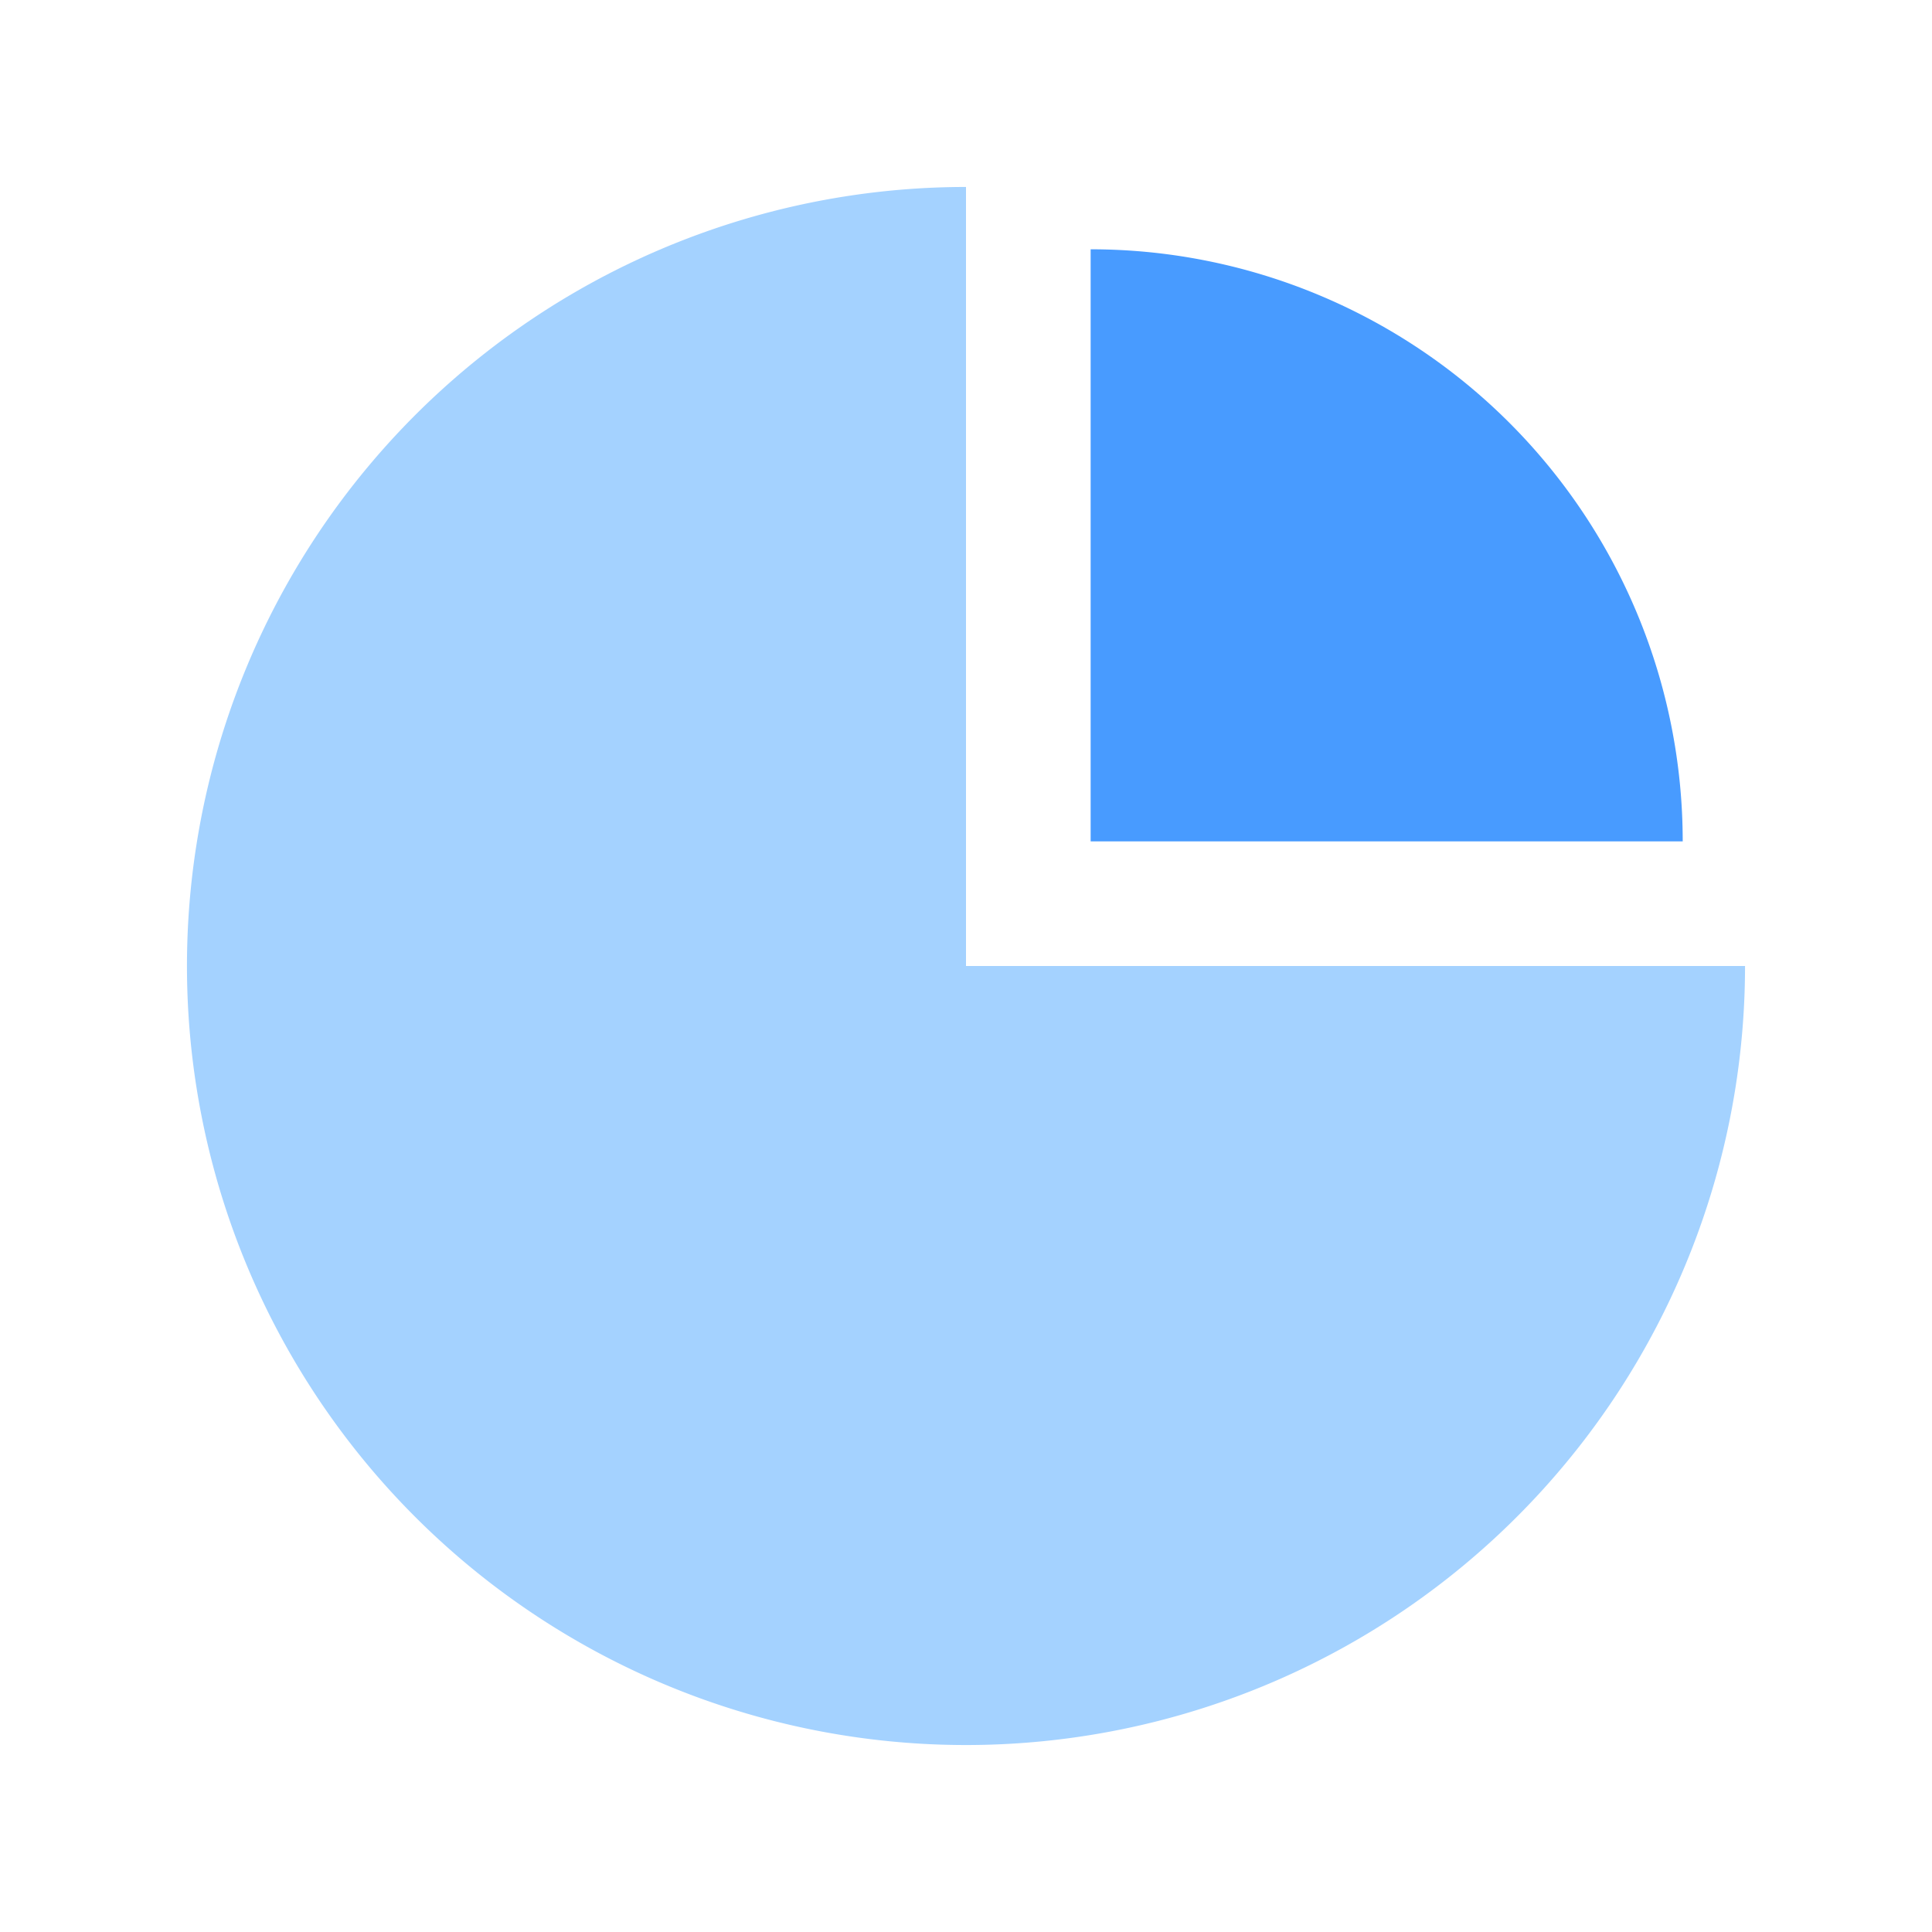
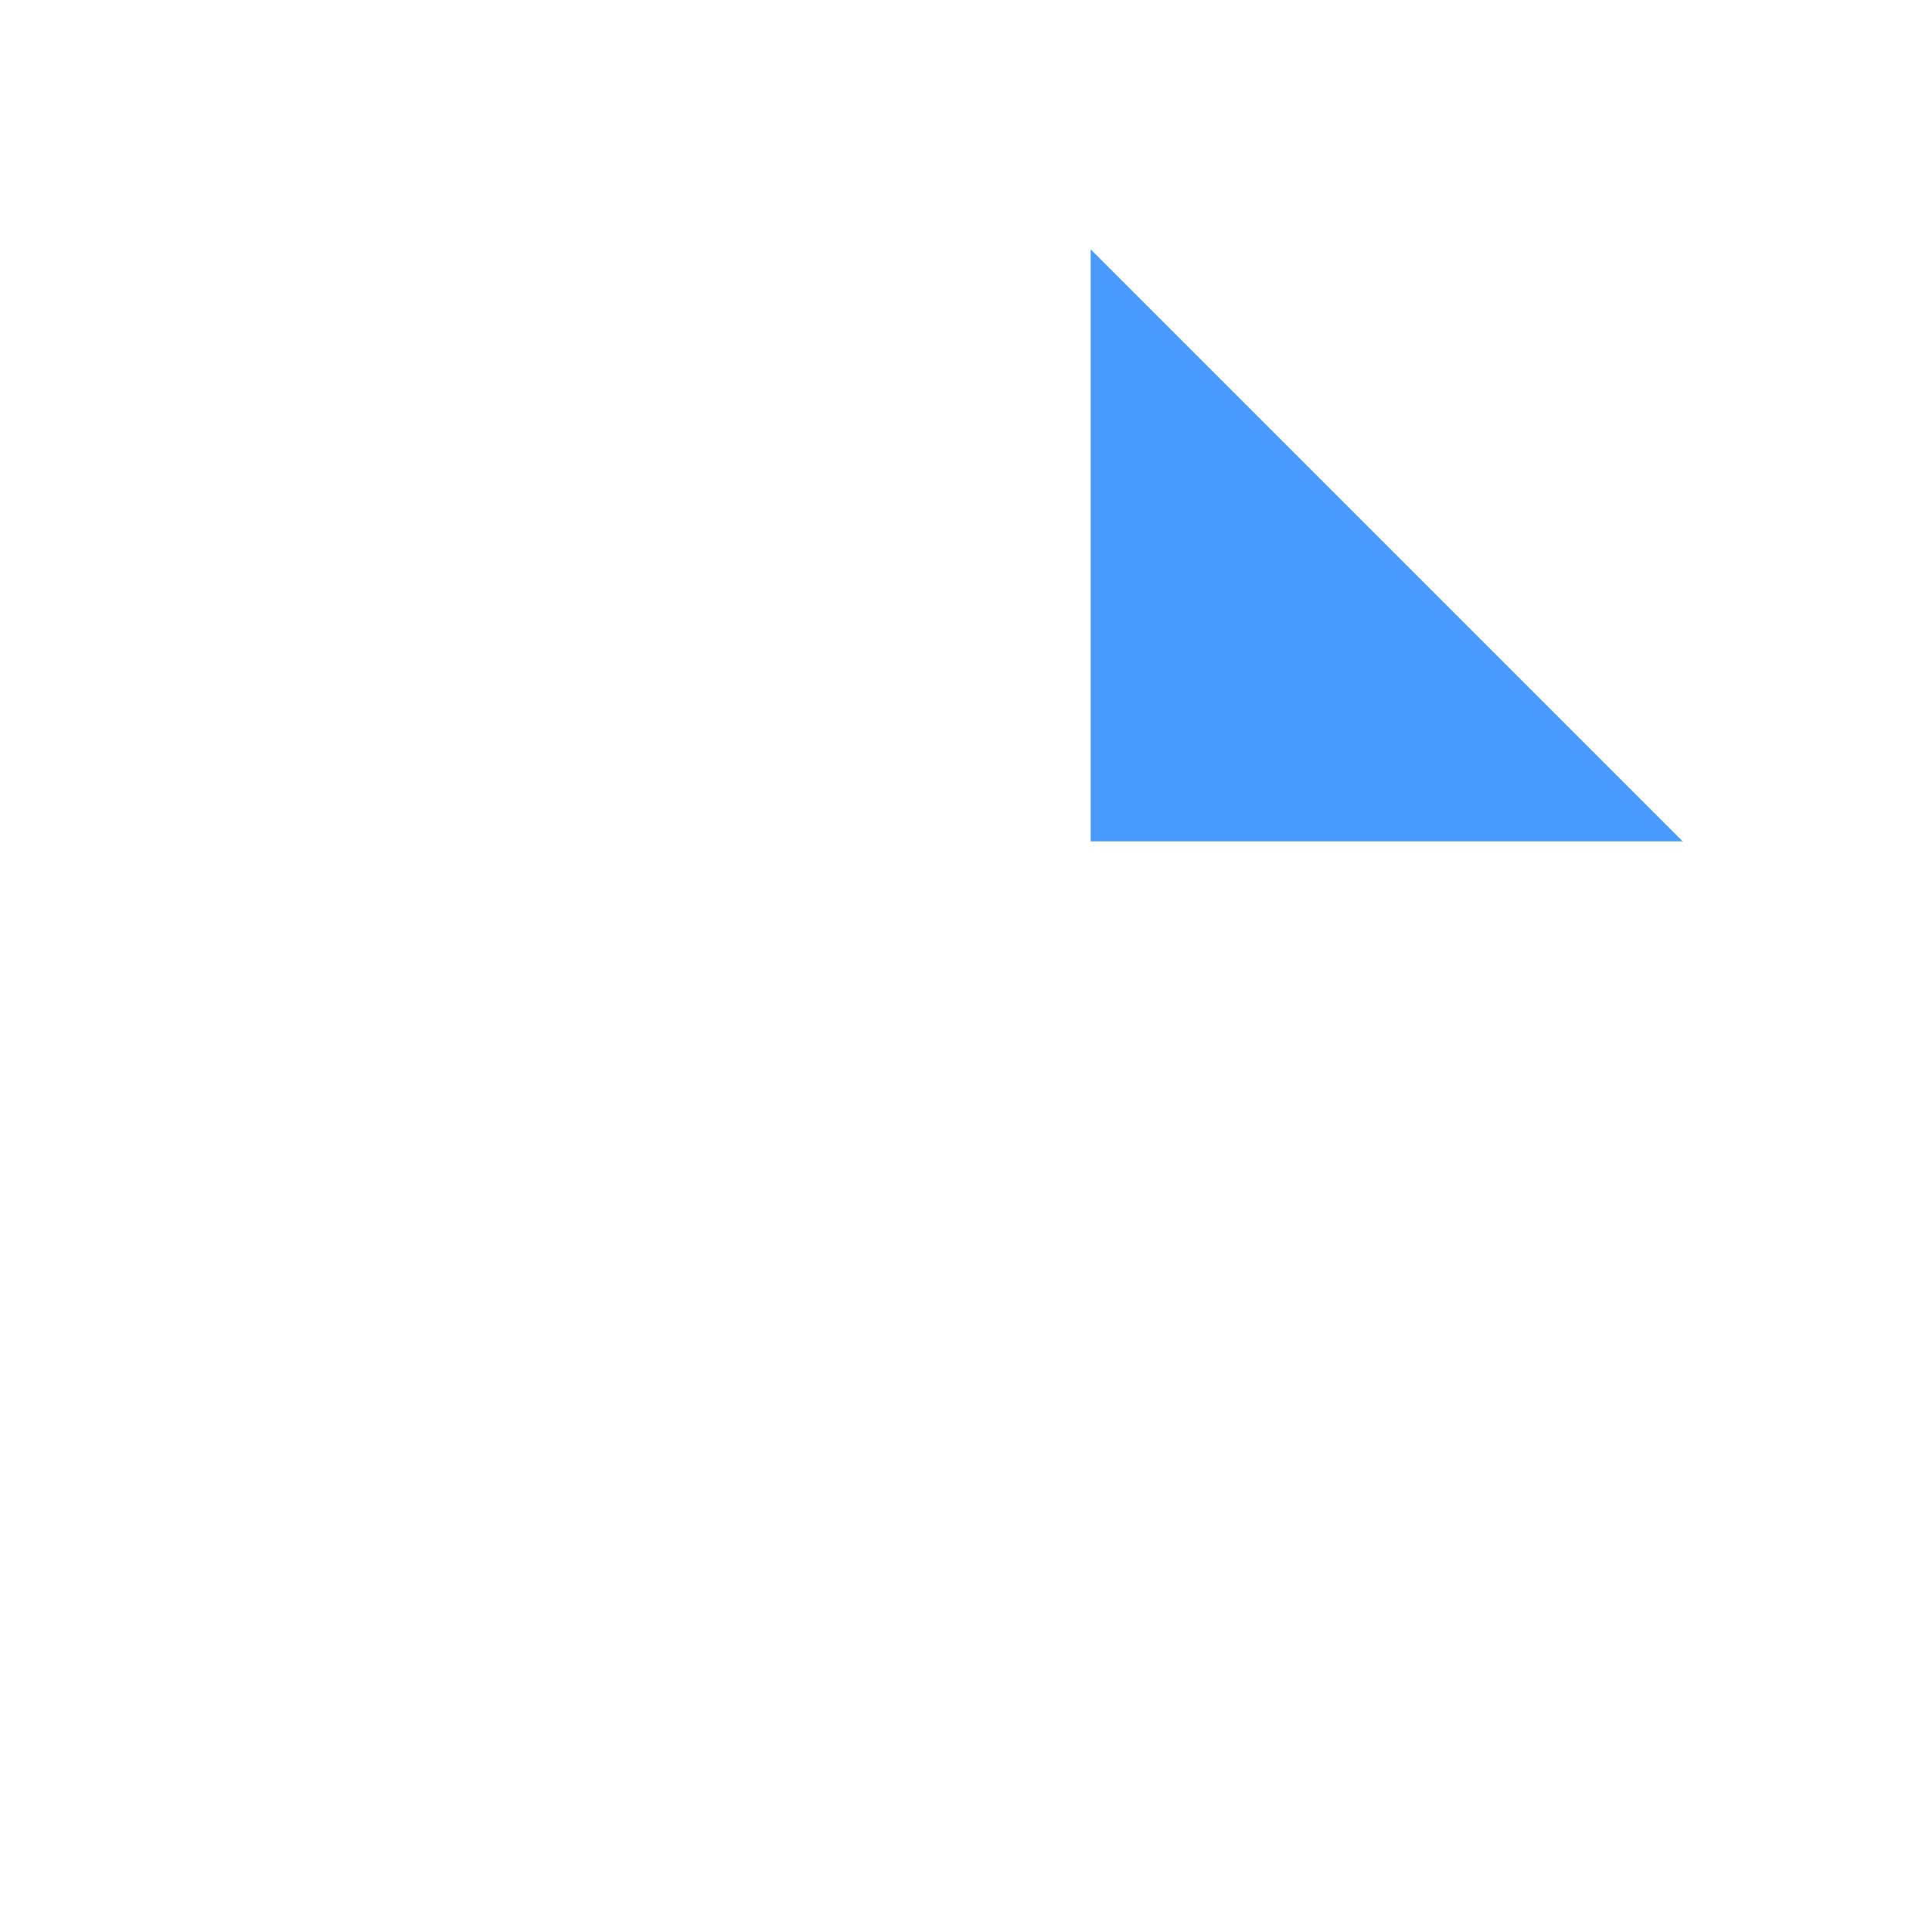
<svg xmlns="http://www.w3.org/2000/svg" viewBox="0 0 62 62">
  <defs>
    <style>.cls-1{fill:#fff;opacity:0;}.cls-2{fill:#a4d2ff;}.cls-3{fill:#489bff;}</style>
  </defs>
  <title>大数据统计</title>
  <g id="图层_2" data-name="图层 2">
    <g id="图层_1-2" data-name="图层 1">
      <rect class="cls-1" width="62" height="62" />
-       <path class="cls-2" d="M31,6A25,25,0,1,0,56,31H31Z" />
      <polygon class="cls-2" points="56 31 56 31 56 31 56 31" />
-       <path class="cls-3" d="M35,8V27H54A19,19,0,0,0,35,8Z" />
+       <path class="cls-3" d="M35,8V27H54Z" />
    </g>
  </g>
</svg>